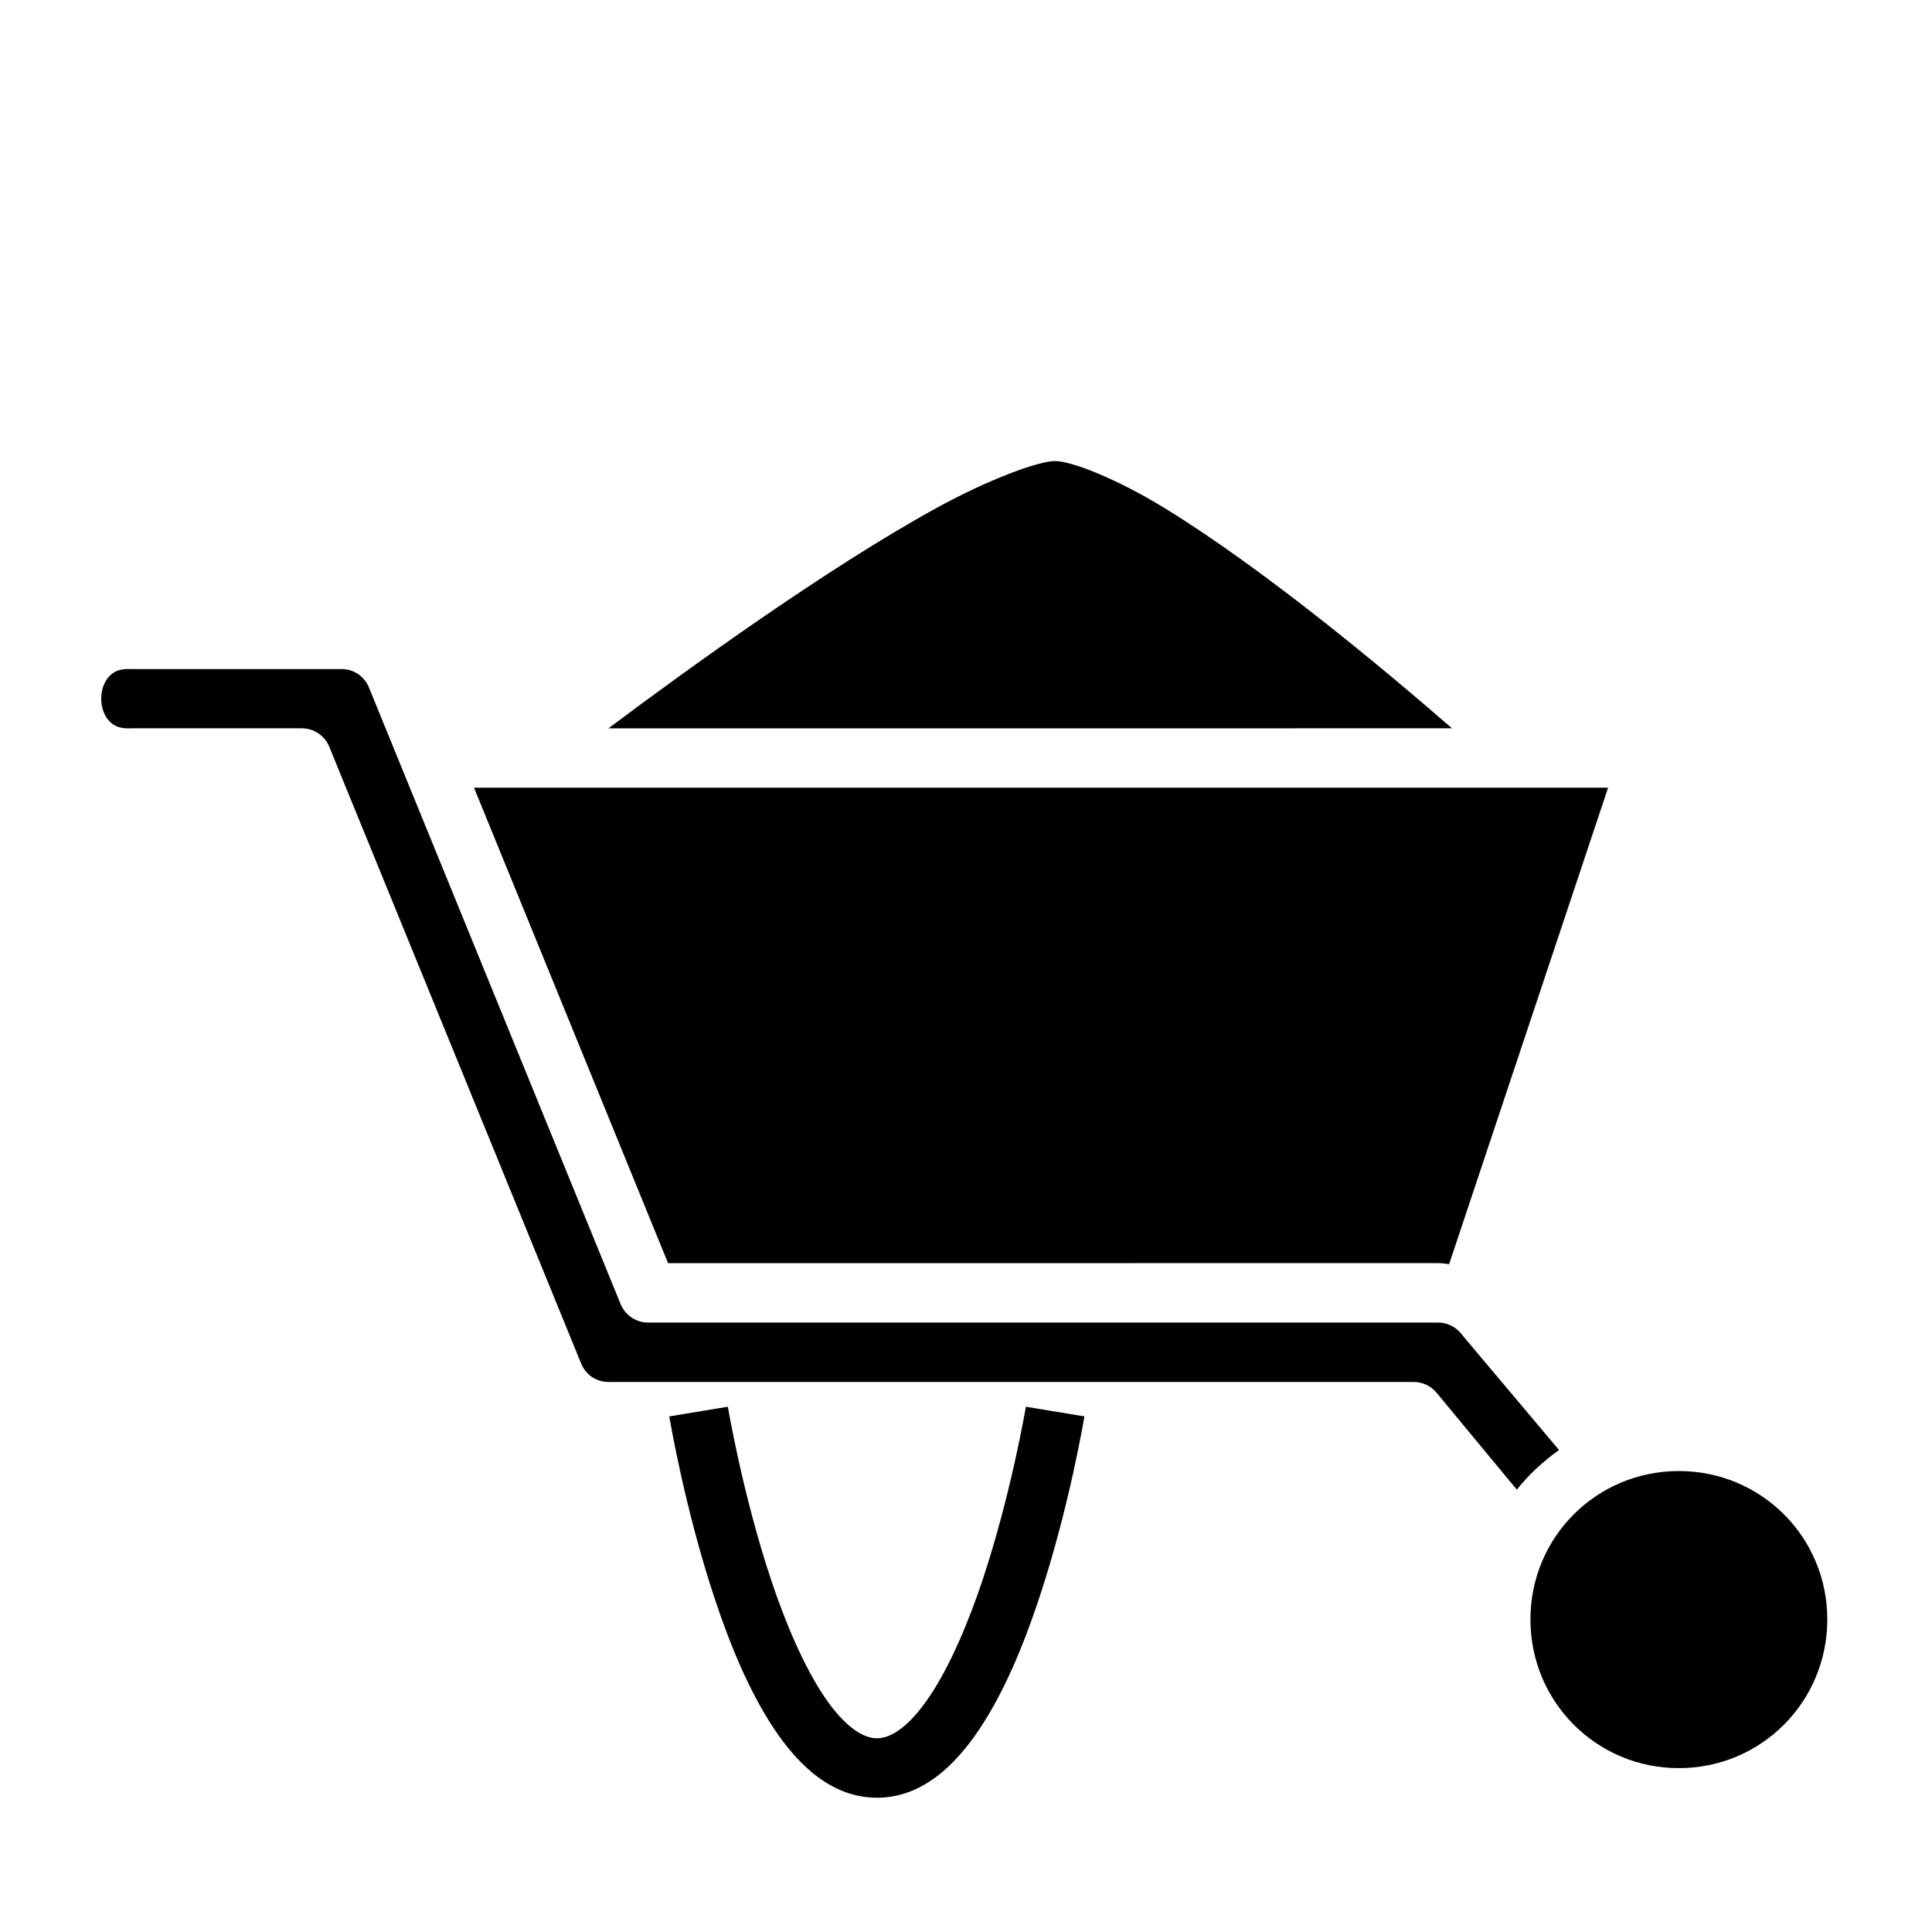
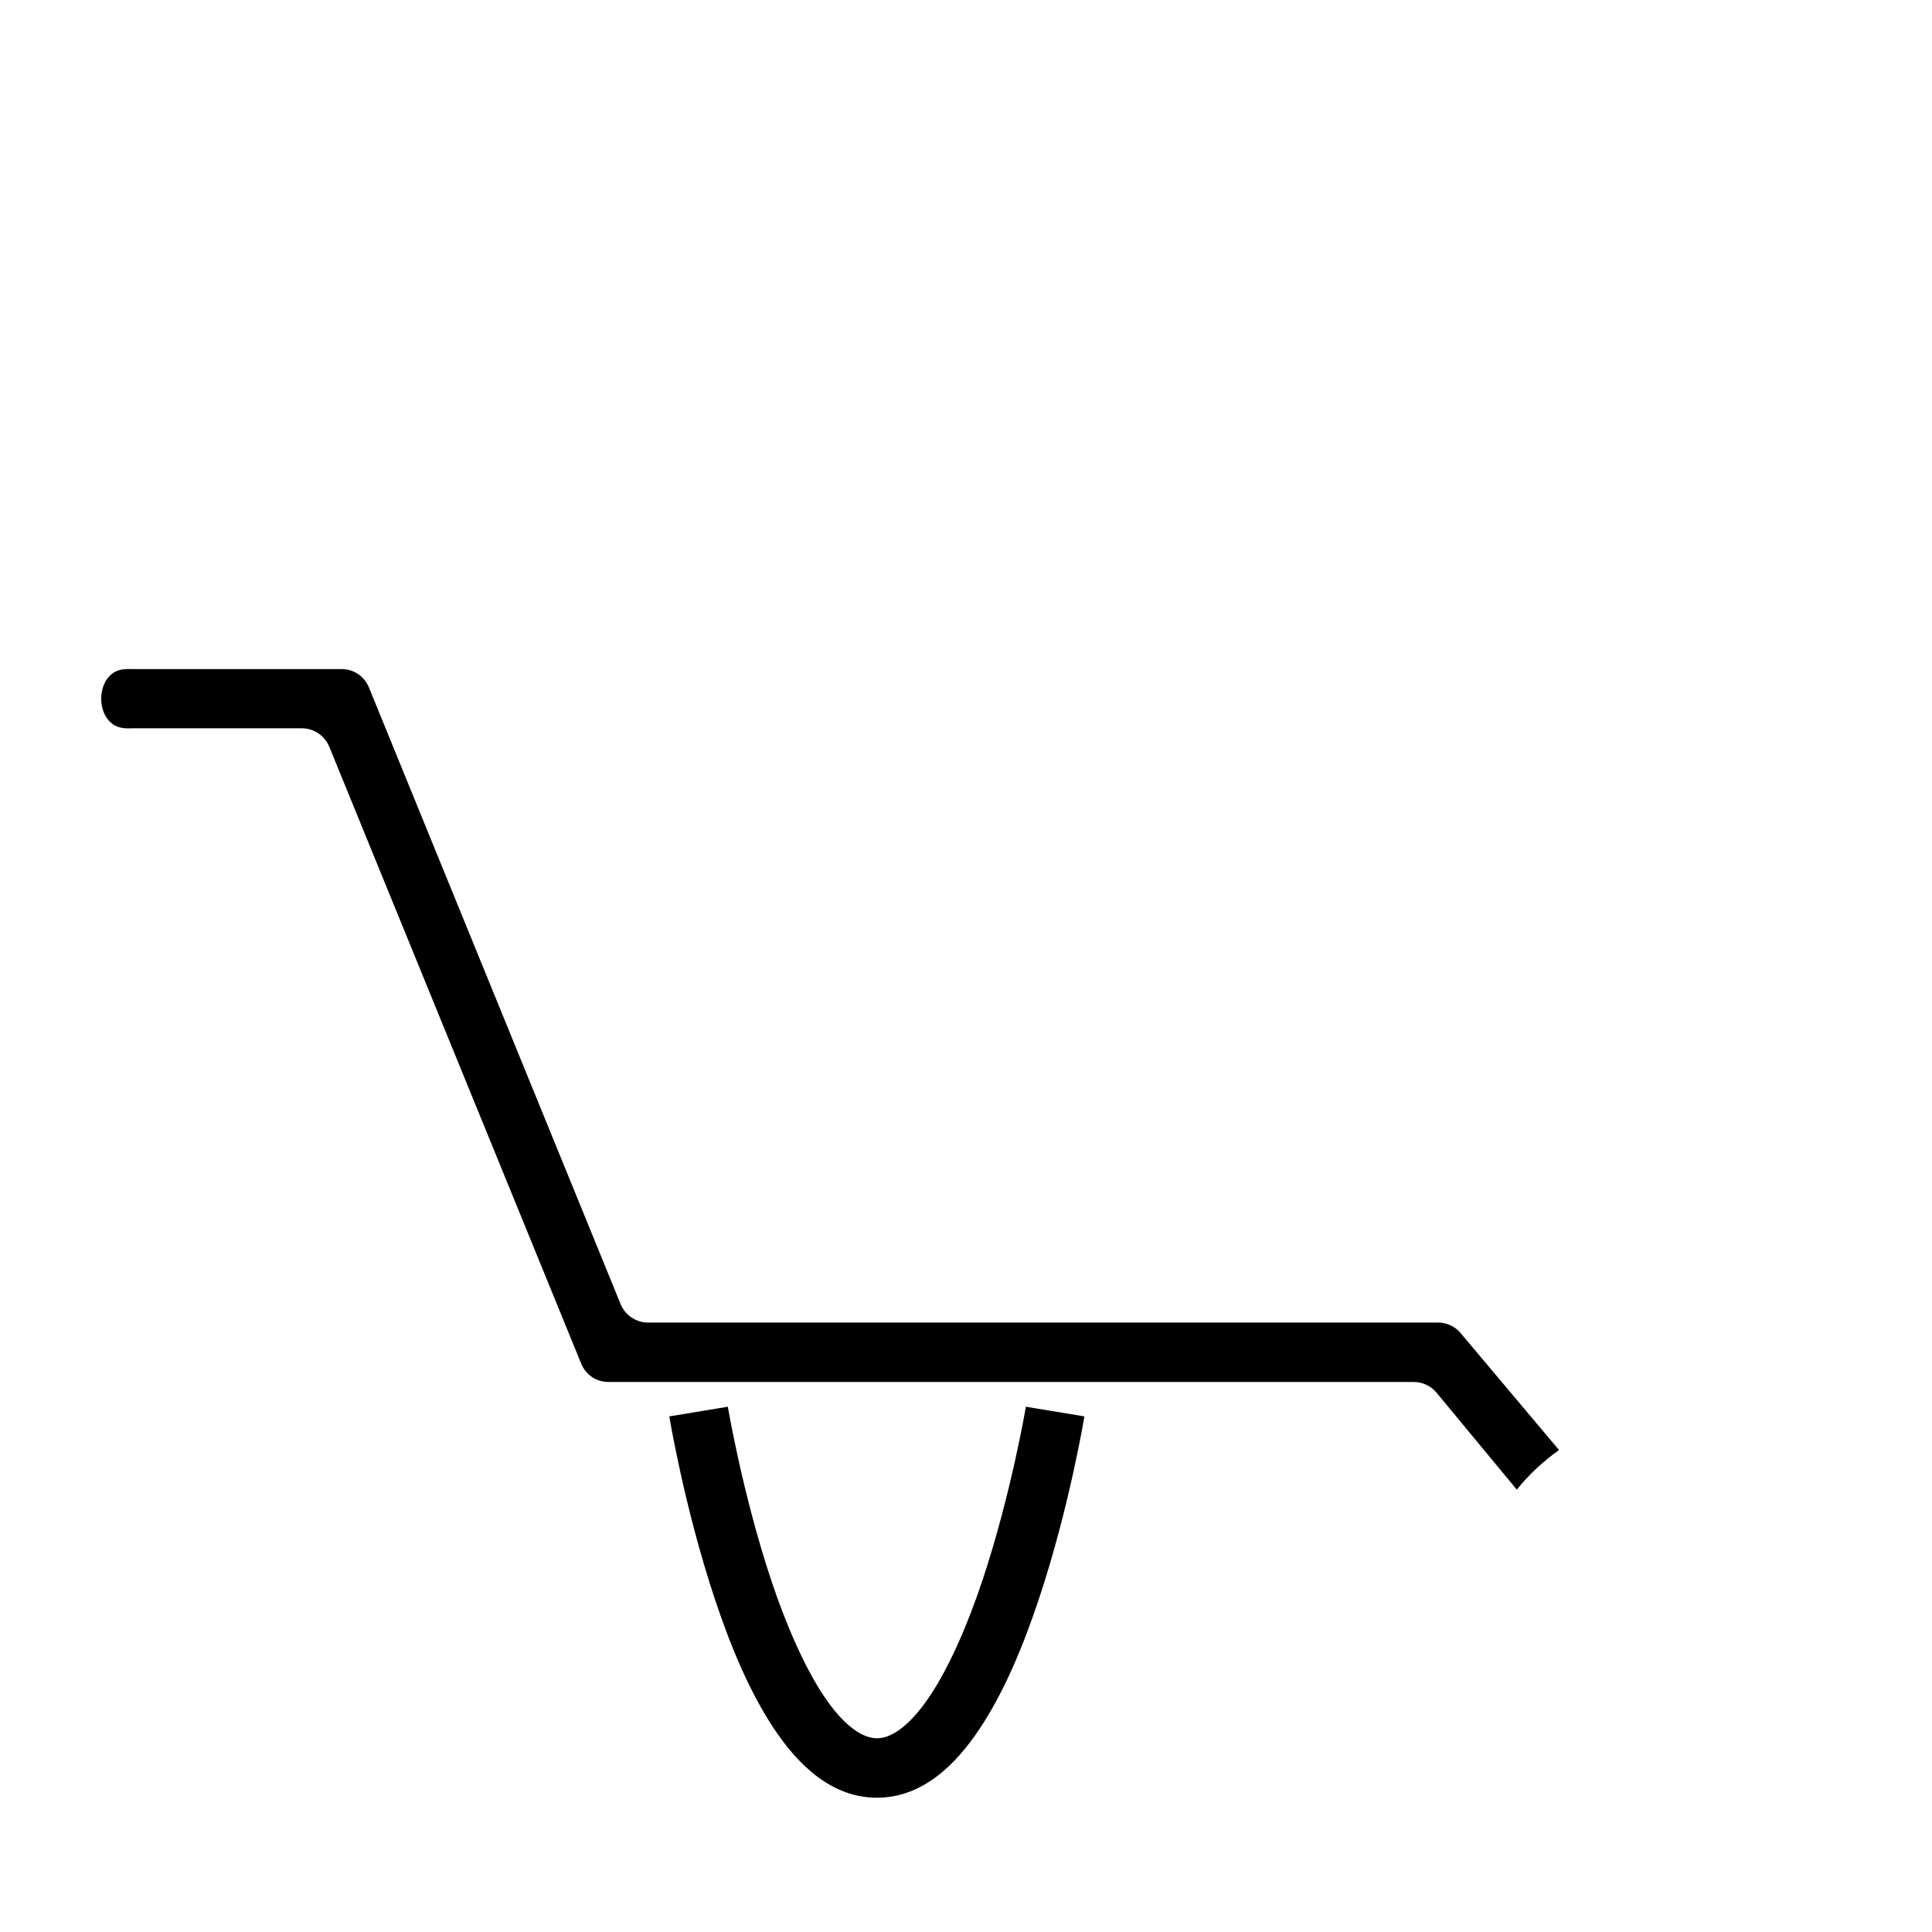
<svg xmlns="http://www.w3.org/2000/svg" fill="#000000" width="800px" height="800px" version="1.1" viewBox="144 144 512 512">
  <g>
-     <path d="m423.6 266.18c4.266 0 16.031 4.531 28.875 12.375 12.84 7.848 27.449 18.516 41.082 29.227 13.496 10.605 26.004 21.199 35.238 29.227l-223.55 0.004c10.684-8.004 24.922-18.438 40.191-28.938 15.617-10.738 32.184-21.445 46.555-29.352 14.371-7.902 27.348-12.543 31.609-12.543z" />
    <path d="m179.06 321.32h55.504c3.199-0.004 5.988 1.891 7.211 4.875l66.695 163.41c1.211 2.945 4.086 4.883 7.273 4.891h209.42c2.062-0.004 4.043 0.871 5.519 2.32l26.477 31.457c-4.195 2.977-7.977 6.496-11.191 10.5l-21.266-25.691c-1.492-1.801-3.707-2.84-6.043-2.844h-213.43c-3.195-0.012-6-1.891-7.211-4.875l-66.758-163.47c-1.211-2.945-4.086-4.879-7.273-4.887h-44.926c-3.539 0.207-4.988-0.711-6.211-2.031-1.223-1.32-2.031-3.496-2.031-5.812 0-2.316 0.805-4.492 2.031-5.812 1.223-1.32 2.672-2.238 6.211-2.031z" />
-     <path d="m269.62 352.75h300.54l-42.129 126.27c-0.949-0.117-1.895-0.277-2.859-0.277l-204.13 0.004z" />
-     <path d="m588.91 533.84c21.832 0 39.344 17.5 39.344 39.328 0 21.832-17.512 39.406-39.344 39.406-21.832 0-39.328-17.574-39.328-39.406s17.5-39.328 39.328-39.328z" />
    <path d="m336.89 516.8-15.516 2.559s3.965 24.102 12.086 48.465c4.059 12.18 9.113 24.48 15.691 34.344 6.574 9.863 15.445 18.246 27.254 18.246s20.621-8.383 27.195-18.246 11.629-22.16 15.691-34.344c8.121-24.363 12.086-48.465 12.086-48.465l-15.516-2.559s-3.883 23.152-11.508 46.023c-3.812 11.434-8.656 22.719-13.887 30.566-5.231 7.848-10.125 11.273-14.062 11.273s-8.887-3.426-14.121-11.273c-5.234-7.848-10.078-19.133-13.891-30.566-7.621-22.871-11.504-46.023-11.504-46.023z" />
  </g>
</svg>